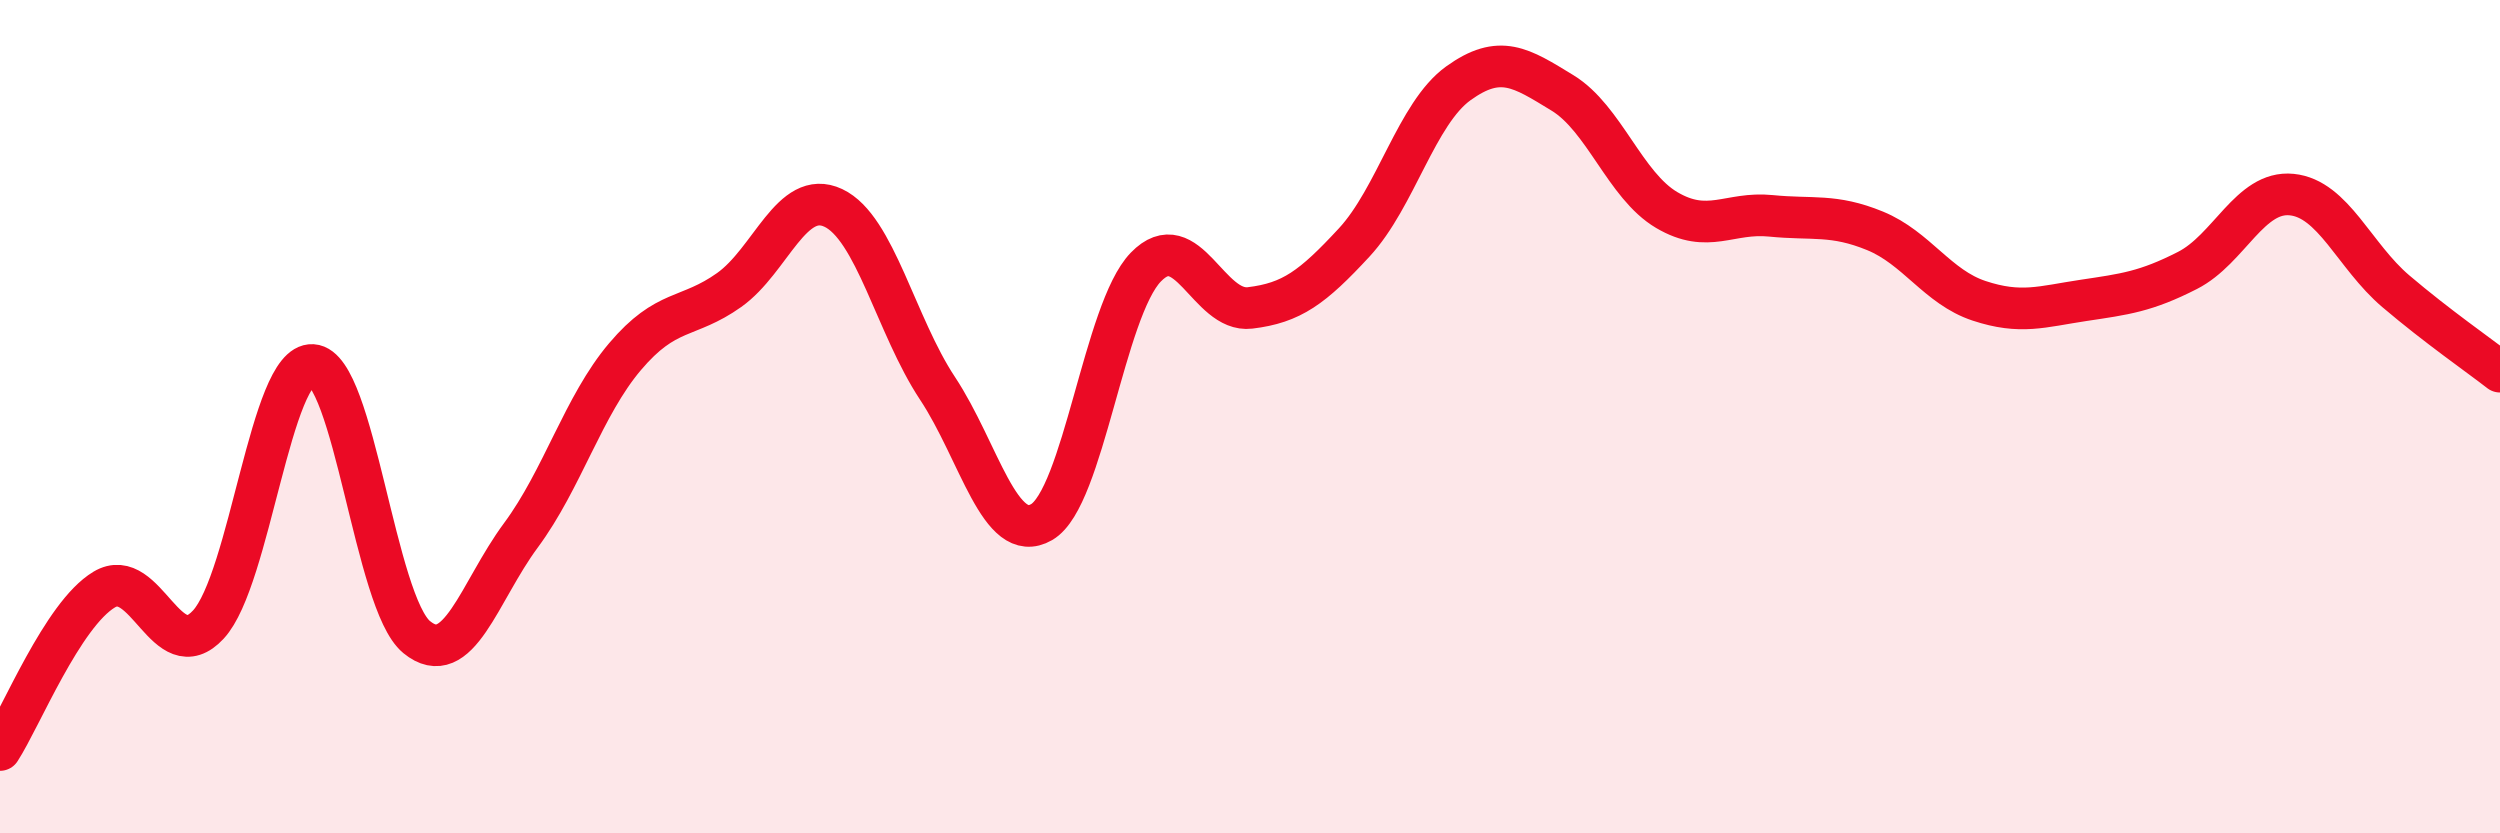
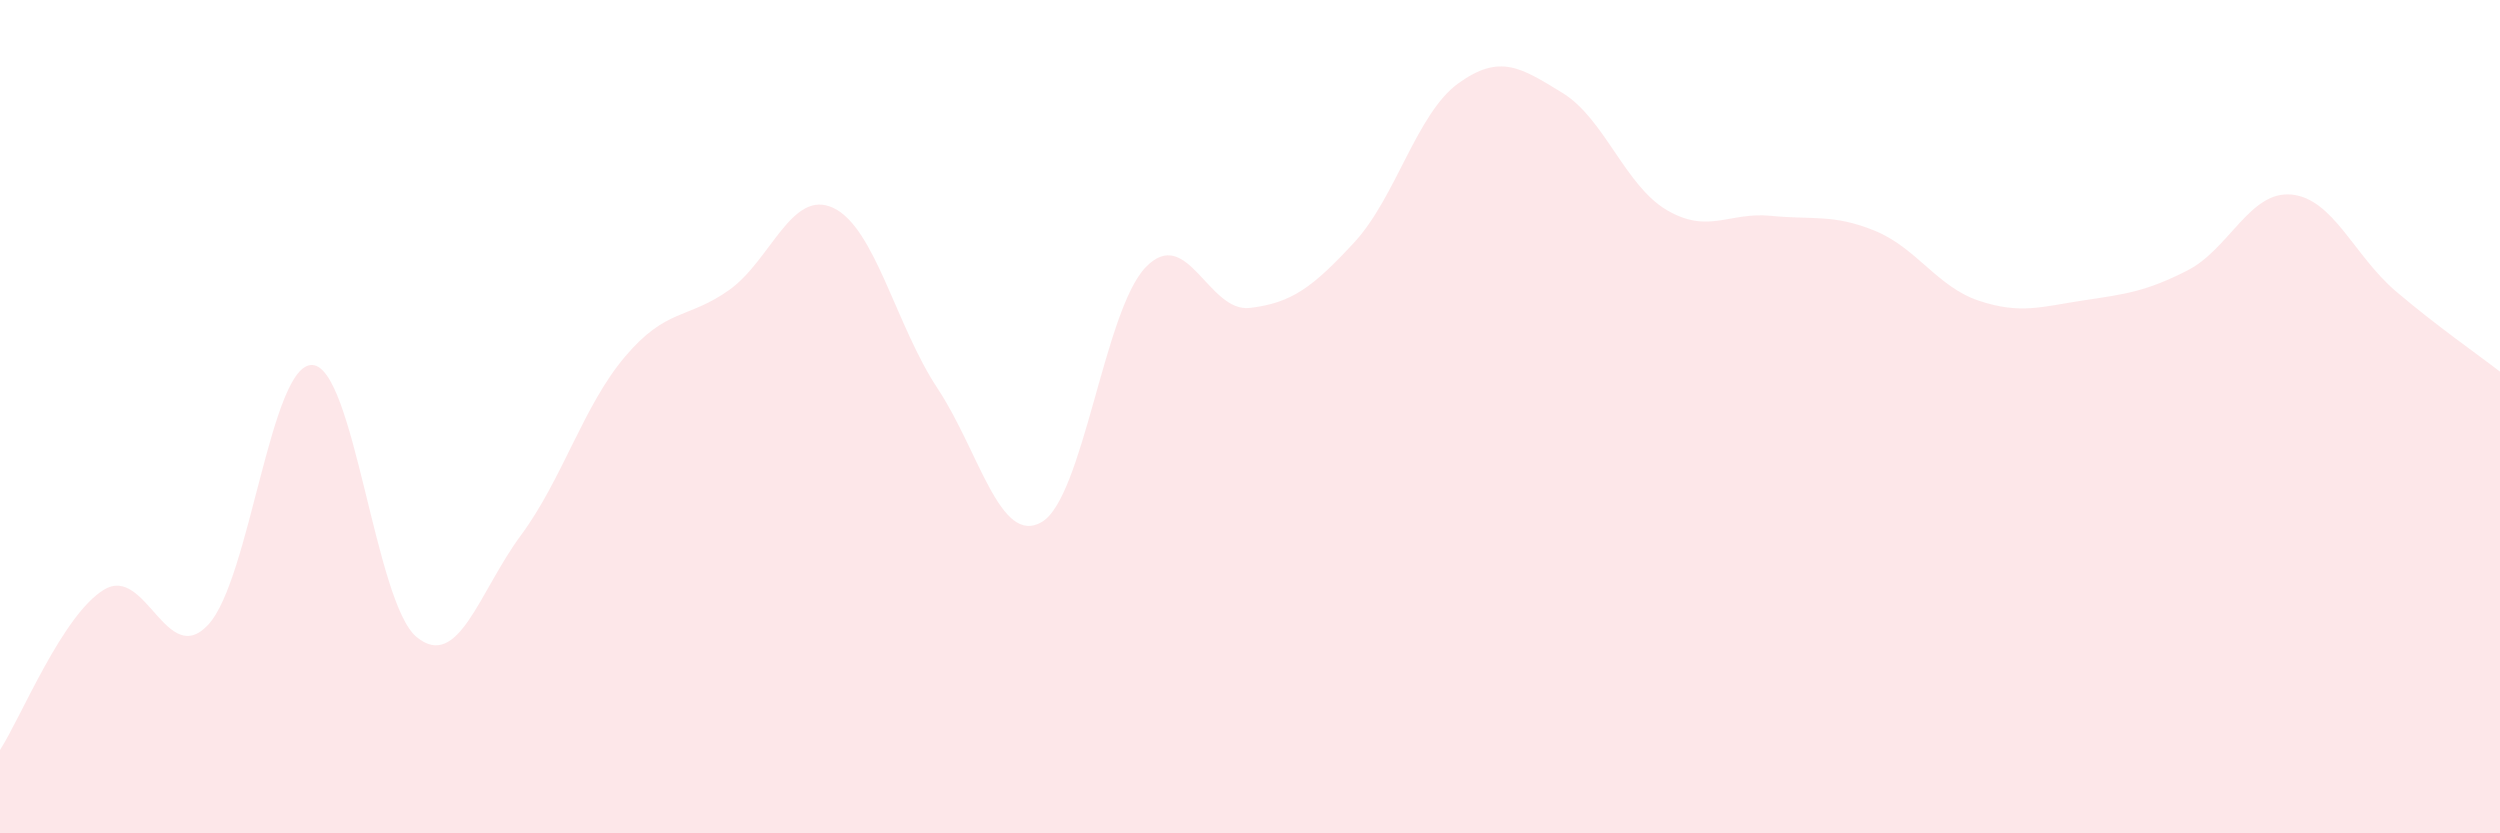
<svg xmlns="http://www.w3.org/2000/svg" width="60" height="20" viewBox="0 0 60 20">
  <path d="M 0,18 C 0.5,17.23 1.5,14.75 2.5,14.15 C 3.5,13.55 4,16.07 5,14.99 C 6,13.91 6.5,8.7 7.5,8.76 C 8.5,8.82 9,14.47 10,15.29 C 11,16.11 11.5,14.2 12.5,12.85 C 13.5,11.5 14,9.74 15,8.56 C 16,7.38 16.5,7.67 17.5,6.96 C 18.5,6.25 19,4.52 20,4.99 C 21,5.46 21.5,7.81 22.5,9.32 C 23.5,10.83 24,13.11 25,12.53 C 26,11.95 26.5,7.44 27.5,6.41 C 28.5,5.38 29,7.51 30,7.39 C 31,7.27 31.5,6.9 32.5,5.82 C 33.5,4.74 34,2.72 35,2 C 36,1.28 36.5,1.62 37.5,2.23 C 38.5,2.84 39,4.45 40,5.04 C 41,5.63 41.5,5.08 42.5,5.18 C 43.5,5.28 44,5.13 45,5.54 C 46,5.95 46.5,6.89 47.5,7.22 C 48.5,7.55 49,7.36 50,7.21 C 51,7.06 51.5,7 52.5,6.49 C 53.5,5.98 54,4.57 55,4.67 C 56,4.77 56.5,6.14 57.5,6.99 C 58.5,7.84 59.5,8.53 60,8.92L60 20L0 20Z" fill="#EB0A25" opacity="0.1" stroke-linecap="round" stroke-linejoin="round" />
-   <path d="M 0,18 C 0.5,17.23 1.5,14.75 2.5,14.15 C 3.5,13.55 4,16.07 5,14.99 C 6,13.91 6.5,8.7 7.5,8.76 C 8.5,8.82 9,14.47 10,15.29 C 11,16.11 11.5,14.2 12.5,12.85 C 13.5,11.5 14,9.74 15,8.56 C 16,7.38 16.5,7.67 17.5,6.96 C 18.5,6.25 19,4.52 20,4.99 C 21,5.46 21.5,7.81 22.5,9.32 C 23.5,10.83 24,13.11 25,12.53 C 26,11.95 26.5,7.44 27.5,6.41 C 28.5,5.38 29,7.51 30,7.39 C 31,7.27 31.5,6.9 32.5,5.82 C 33.5,4.74 34,2.72 35,2 C 36,1.28 36.5,1.62 37.5,2.23 C 38.5,2.84 39,4.45 40,5.04 C 41,5.63 41.5,5.08 42.5,5.18 C 43.5,5.28 44,5.13 45,5.54 C 46,5.95 46.5,6.89 47.5,7.22 C 48.5,7.55 49,7.36 50,7.21 C 51,7.06 51.5,7 52.5,6.49 C 53.5,5.98 54,4.57 55,4.67 C 56,4.77 56.5,6.14 57.5,6.99 C 58.5,7.84 59.5,8.53 60,8.92" stroke="#EB0A25" stroke-width="1" fill="none" stroke-linecap="round" stroke-linejoin="round" />
</svg>